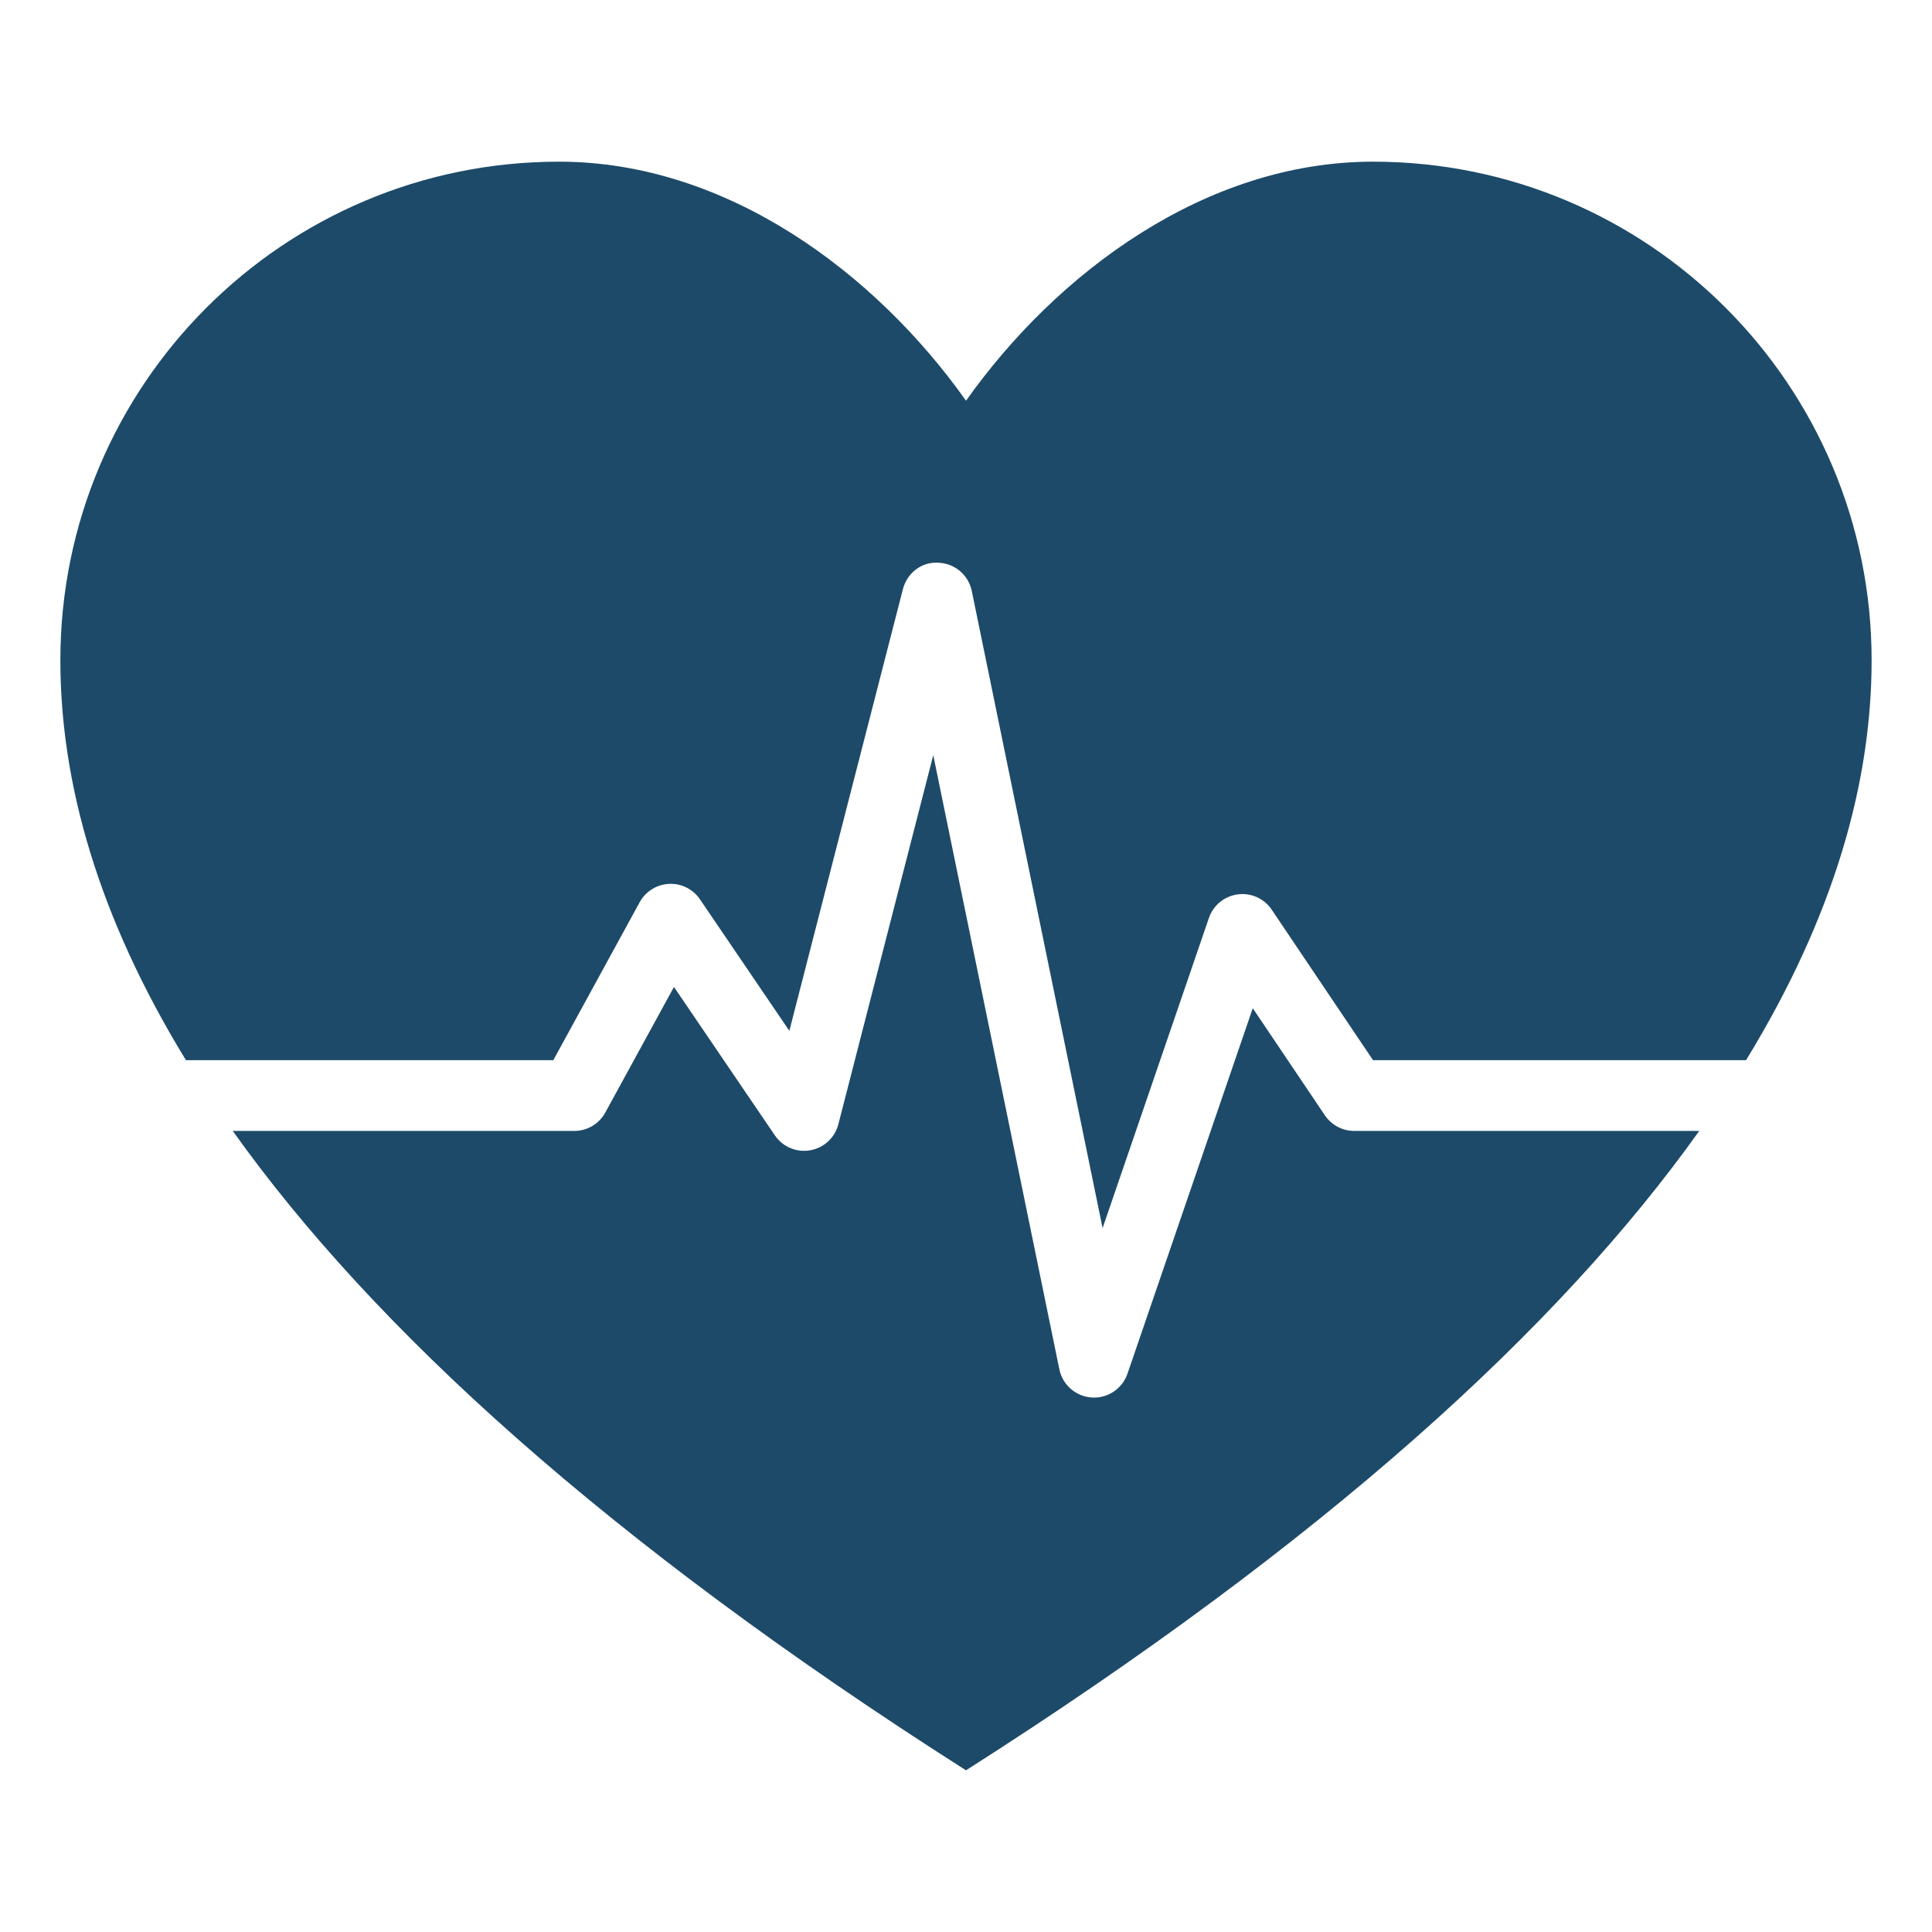
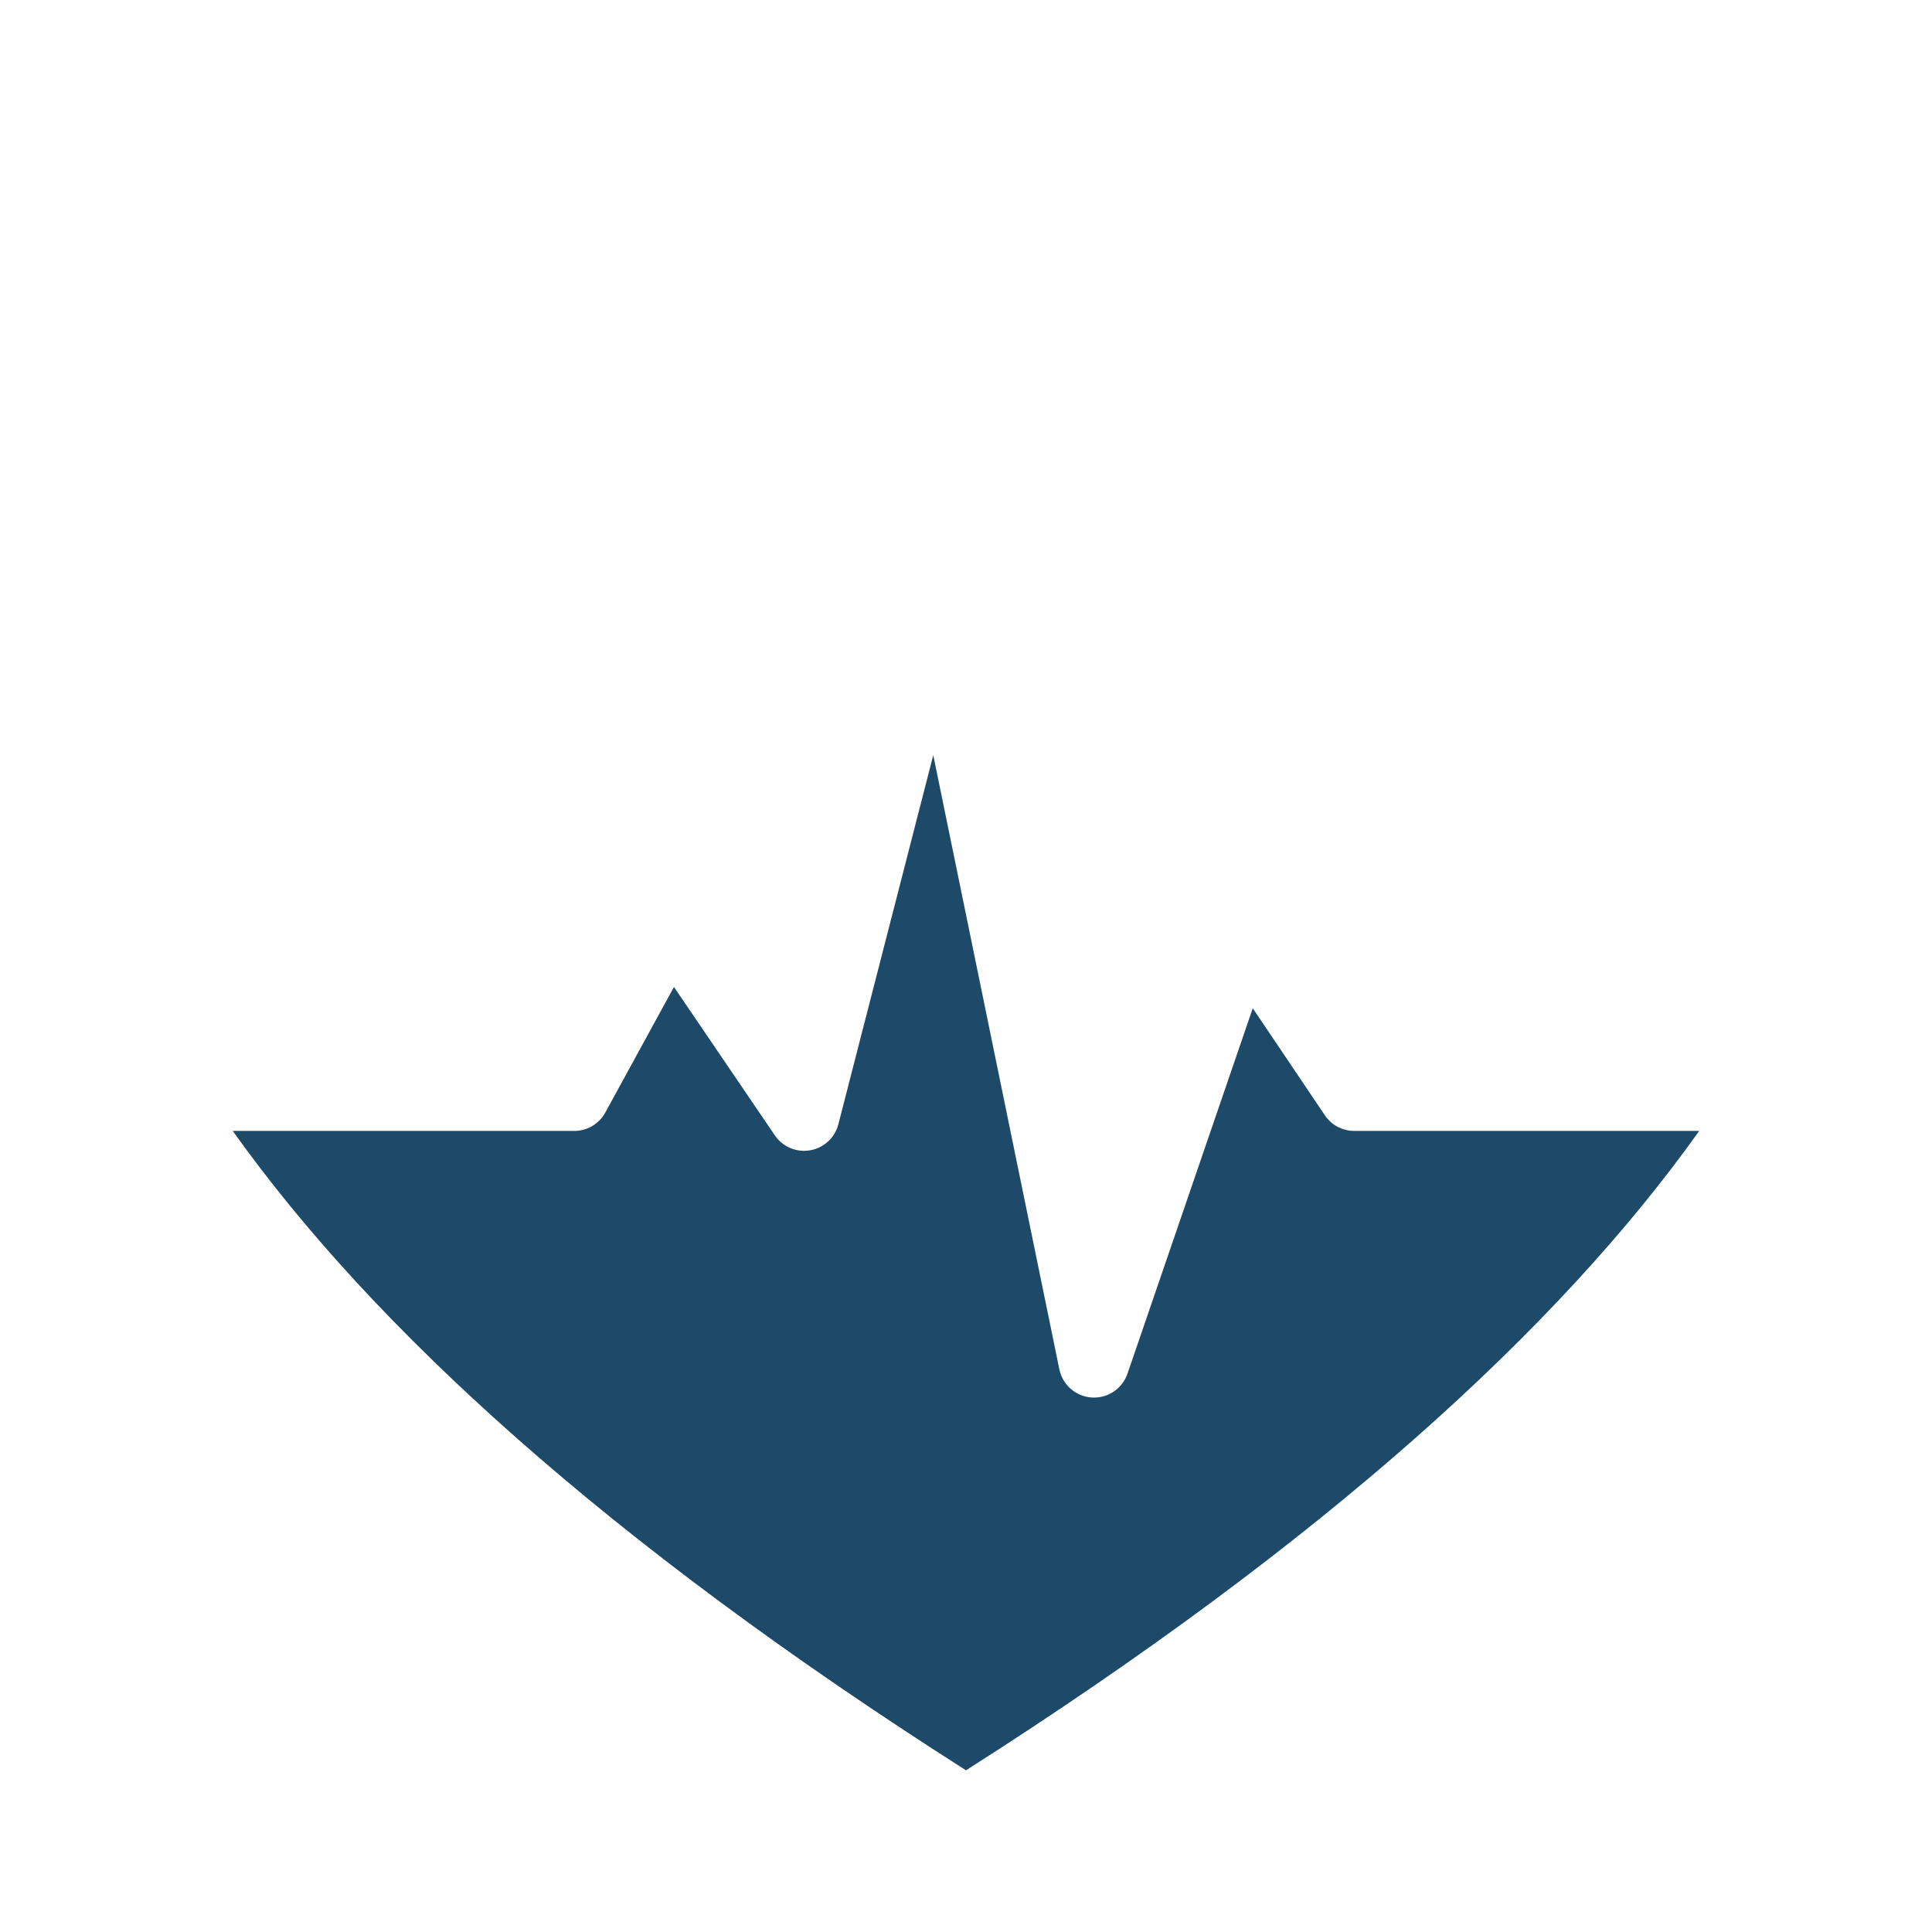
<svg xmlns="http://www.w3.org/2000/svg" xml:space="preserve" width="135.467mm" height="135.467mm" version="1.1" style="shape-rendering:geometricPrecision; text-rendering:geometricPrecision; image-rendering:optimizeQuality; fill-rule:evenodd; clip-rule:evenodd" viewBox="0 0 2705.98 2705.98">
  <defs>
    <style type="text/css">
   
    .fil0 {fill:none}
    .fil1 {fill:#1D4A69;fill-rule:nonzero}
   
  </style>
  </defs>
  <g id="Слой_x0020_1">
-     <rect class="fil0" width="2705.98" height="2705.98" />
    <g id="_1510581183072">
-       <path class="fil1" d="M895.92 1263.7c8.26,-15.15 23.84,-24.89 41.08,-25.72 17.19,-0.96 33.66,7.34 43.37,21.64l125.19 184.16 159.01 -618.44c5.75,-22.31 25.61,-38.53 49.21,-37.18 23.07,0.56 42.67,16.96 47.31,39.56l183.23 892.35 148.9 -434.35c6.1,-17.79 21.77,-30.6 40.39,-33.05 18.66,-2.48 37.08,5.84 47.57,21.46l141.91 210.78 522.43 0c123.27,-201.4 175.88,-388.74 175.88,-560.17 0,-385.65 -312.66,-698.3 -698.31,-698.3 -235.44,0 -443.54,156.28 -570.06,334.81 -126.52,-178.52 -334.6,-334.81 -570.1,-334.81 -385.63,0 -698.38,312.66 -698.38,698.3 0,171.43 52.62,358.77 175.88,560.17l514.54 0 120.94 -221.2z" />
      <path class="fil1" d="M1855.62 1562.13l-100.99 -150 -175.47 511.86c-6.93,20.15 -25.82,33.48 -46.86,33.48 -1.06,0 -2.11,-0.04 -3.15,-0.1 -22.3,-1.43 -40.9,-17.59 -45.41,-39.49l-176.6 -860.19 -132.93 516.97c-4.86,18.85 -20.29,33.13 -39.49,36.46 -19.2,3.37 -38.54,-4.84 -49.48,-20.96l-141.28 -207.81 -96.16 175.86c-8.67,15.91 -25.35,25.8 -43.46,25.8l-478.33 0c195.97,275.11 523.58,574.95 1026.97,895.52 503.42,-320.57 831.01,-620.41 1027,-895.54l-483.26 0c-16.48,0 -31.89,-8.21 -41.11,-21.87z" />
    </g>
  </g>
</svg>